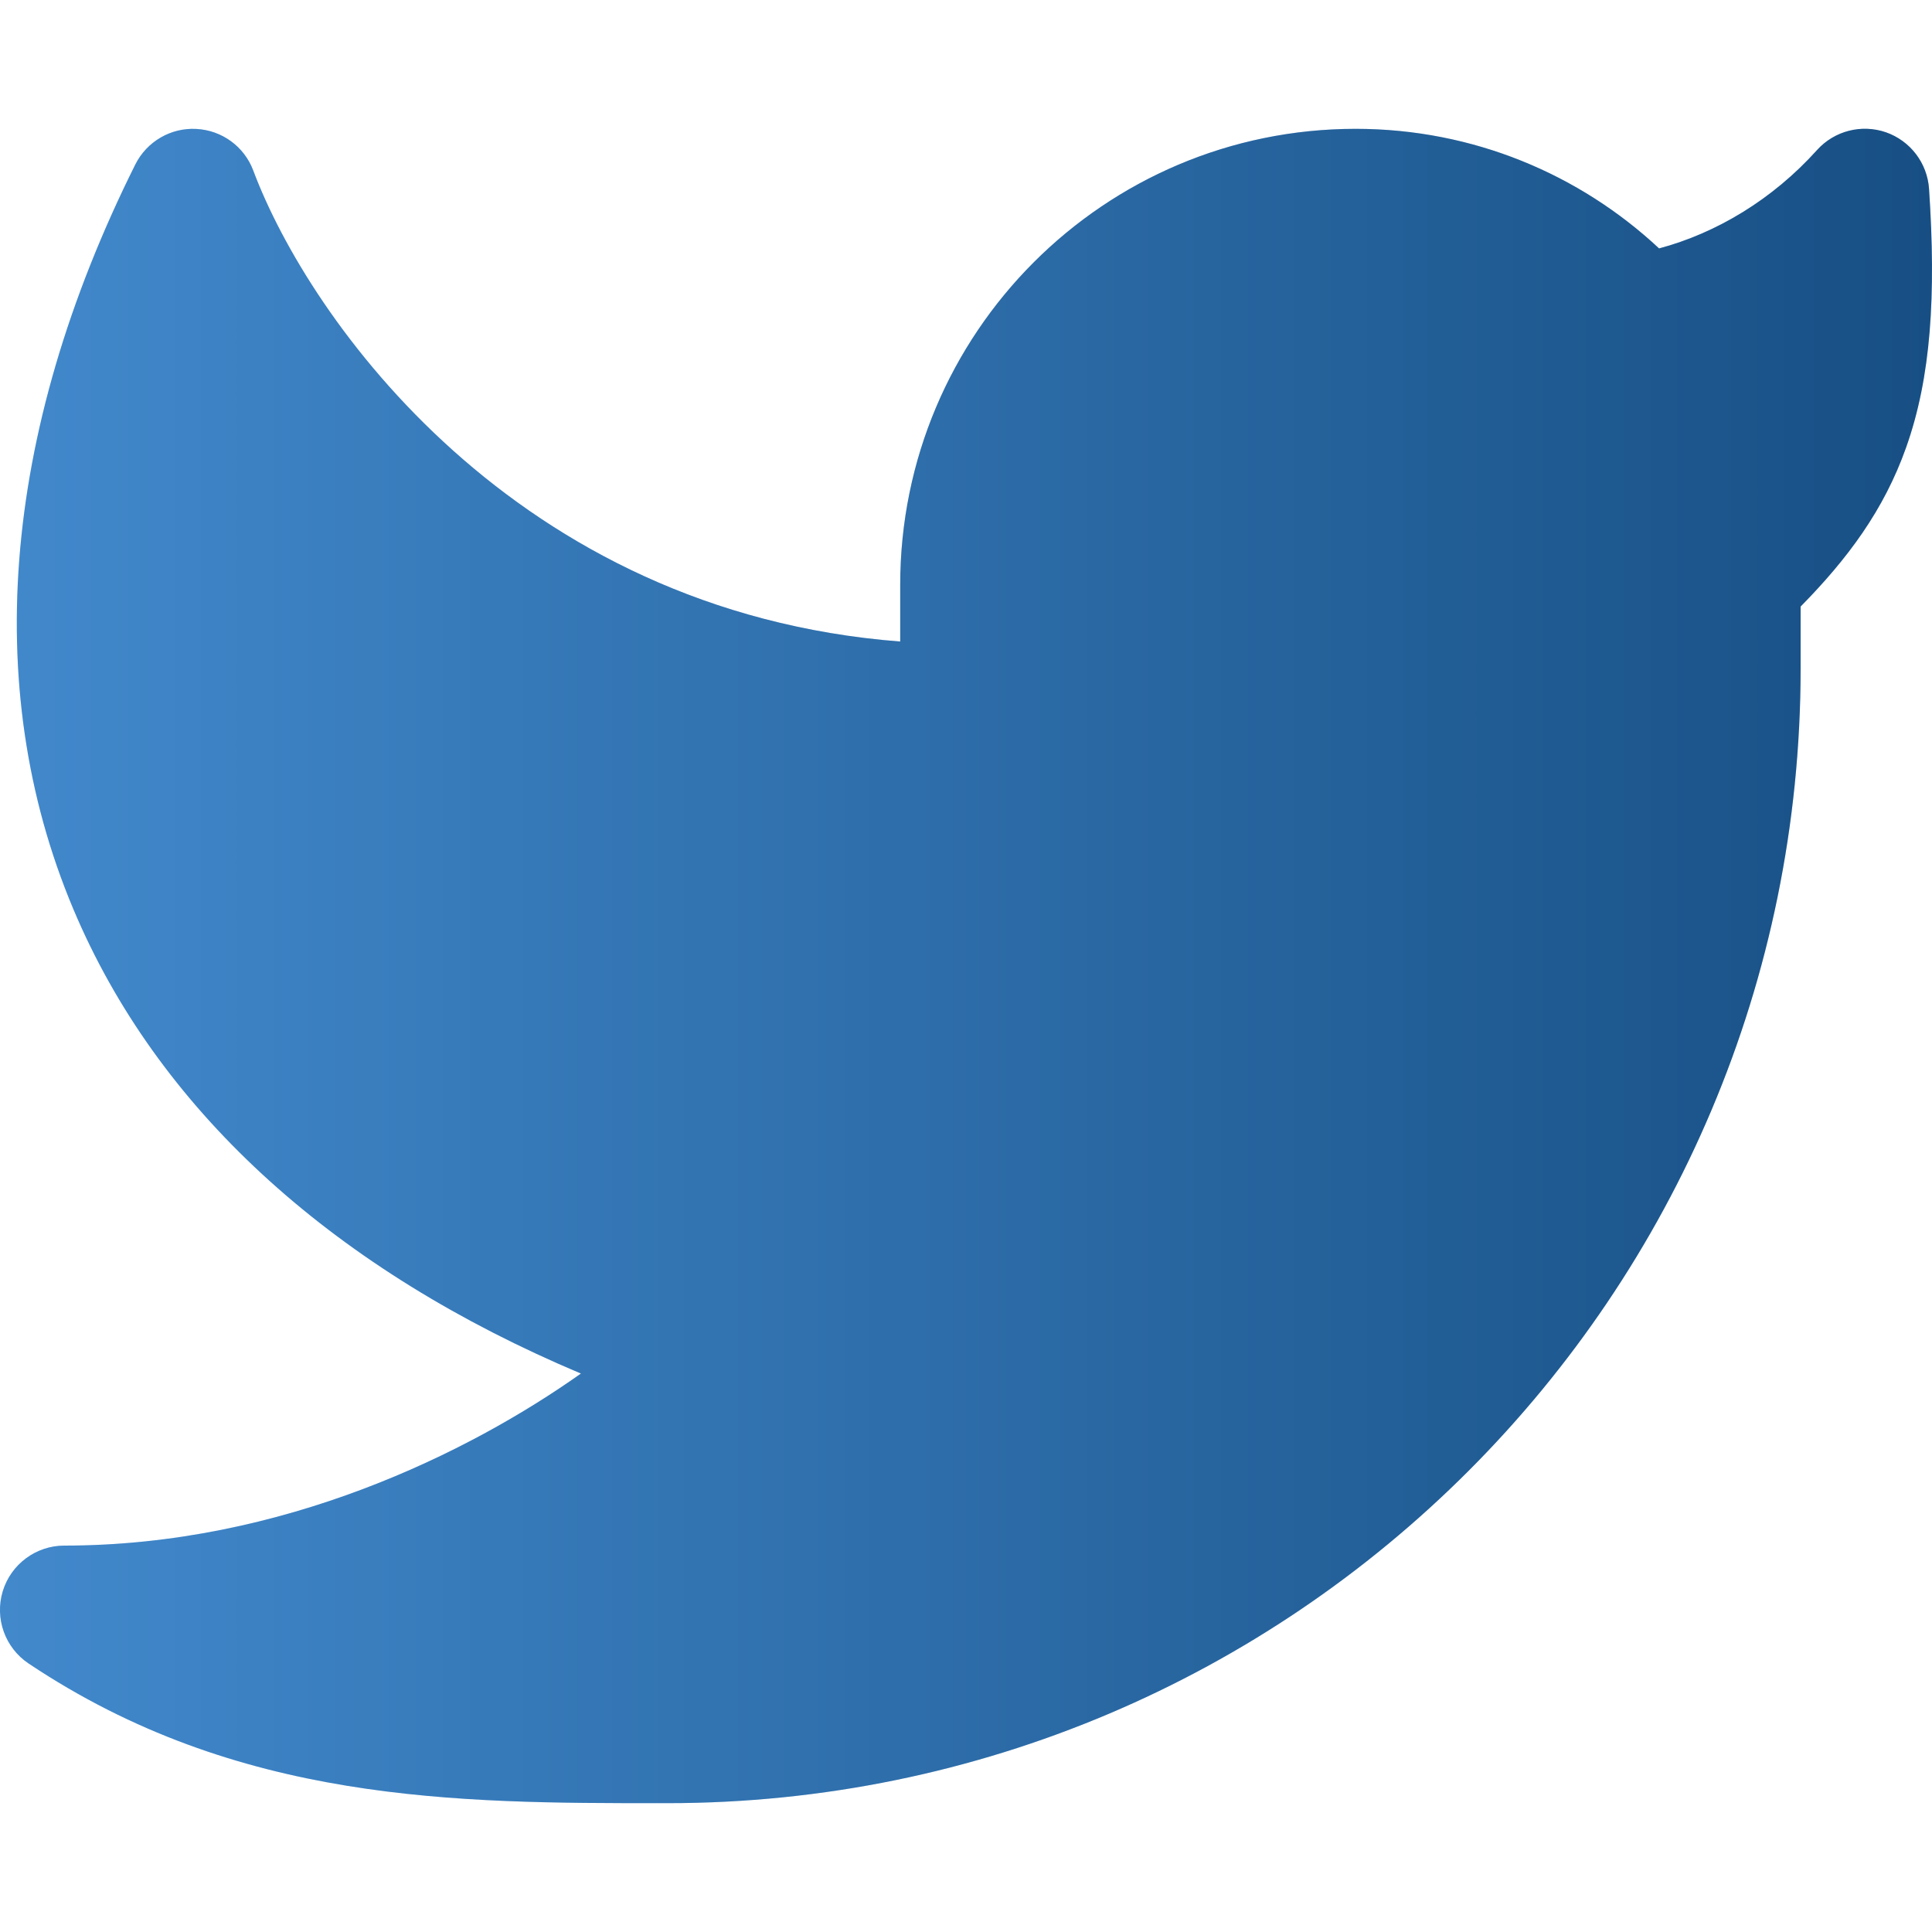
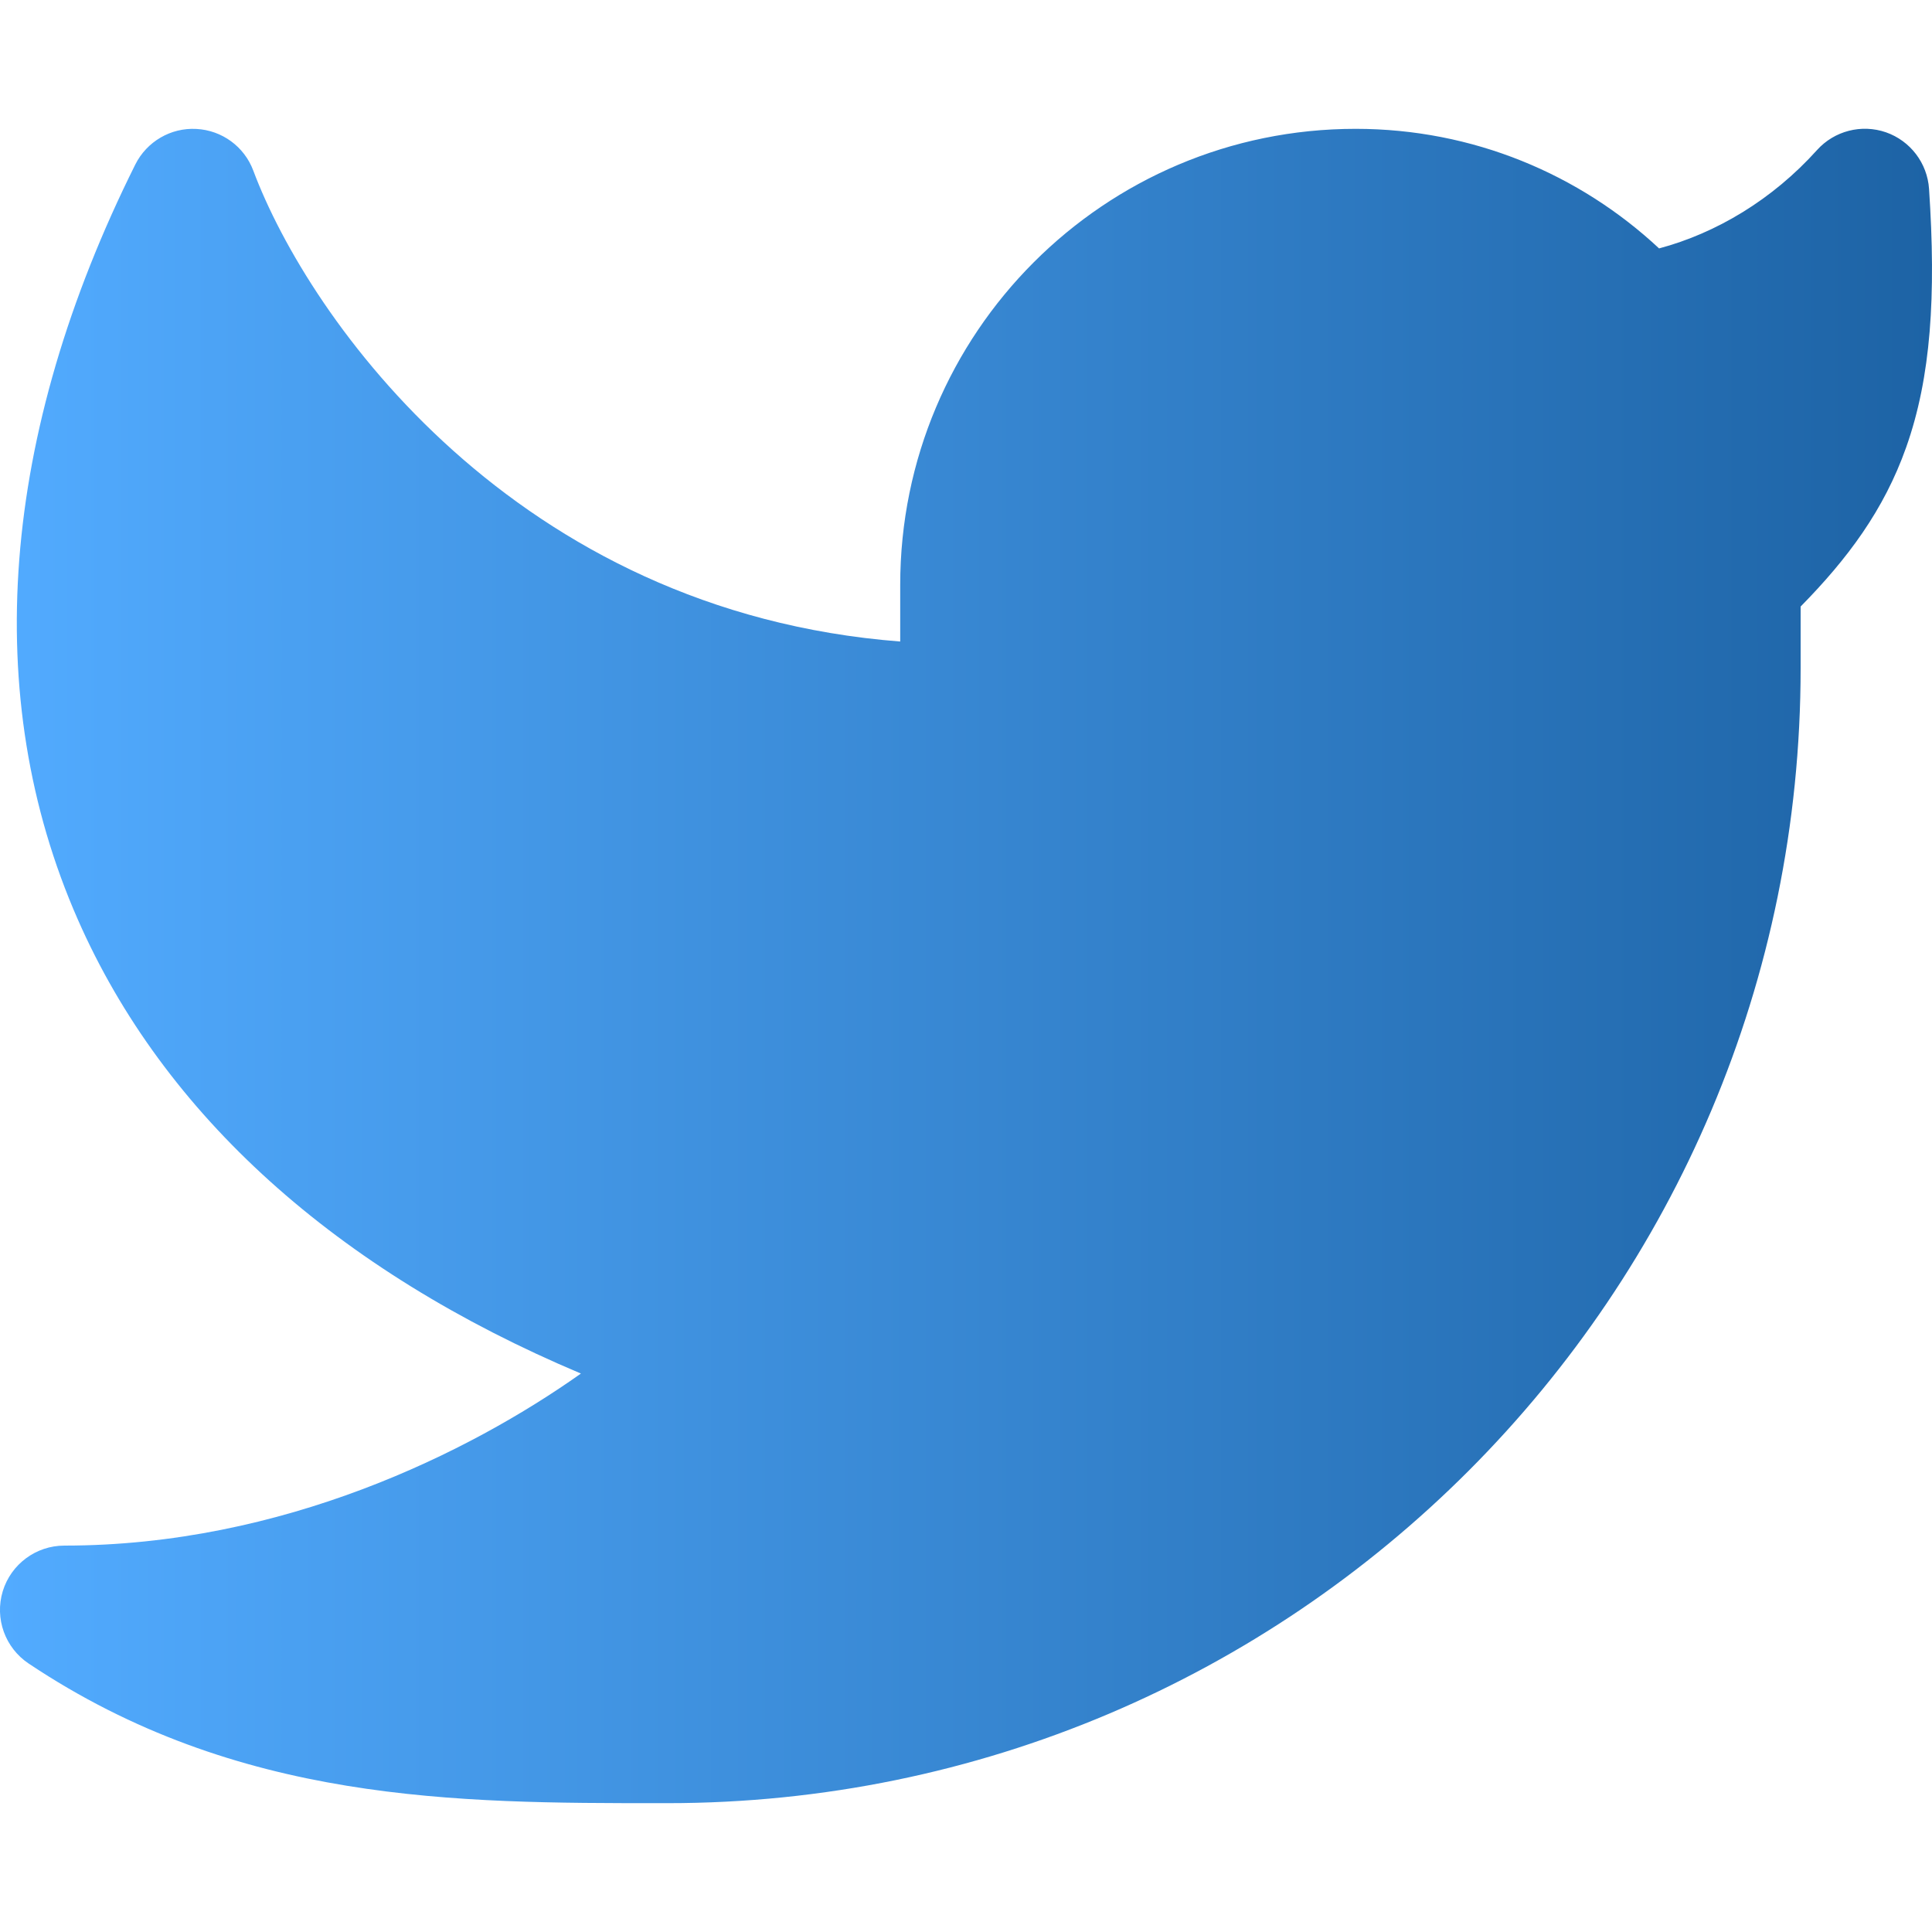
<svg xmlns="http://www.w3.org/2000/svg" width="19" height="19" viewBox="0 0 19 19" fill="none">
  <path d="M18.971 1.858C18.954 1.604 18.787 1.385 18.547 1.301C18.306 1.218 18.039 1.287 17.869 1.476C17.431 1.963 16.878 2.293 16.316 2.443C15.535 1.714 14.486 1.267 13.332 1.267C10.858 1.267 8.853 3.276 8.853 5.752V6.309C5.064 6.016 3.038 3.138 2.491 1.678C2.403 1.442 2.183 1.281 1.931 1.268C1.68 1.254 1.444 1.392 1.331 1.617C0.006 4.273 -0.199 6.849 0.765 9.042C1.609 10.964 3.307 12.494 5.713 13.508C4.619 14.283 2.779 15.2 0.633 15.2C0.354 15.2 0.108 15.383 0.027 15.649C-0.054 15.917 0.05 16.205 0.282 16.36C2.339 17.734 4.495 17.733 6.5 17.733L6.562 17.733C12.719 17.733 17.708 12.735 17.708 6.571V5.965C18.168 5.497 18.527 5.018 18.746 4.399C18.991 3.708 19.041 2.907 18.971 1.858Z" fill="url(#paint0_linear_323_1264)" />
-   <path d="M18.971 1.858C18.954 1.604 18.787 1.385 18.547 1.301C18.306 1.218 18.039 1.287 17.869 1.476C17.431 1.963 16.878 2.293 16.316 2.443C15.535 1.714 14.486 1.267 13.332 1.267C10.858 1.267 8.853 3.276 8.853 5.752V6.309C5.064 6.016 3.038 3.138 2.491 1.678C2.403 1.442 2.183 1.281 1.931 1.268C1.68 1.254 1.444 1.392 1.331 1.617C0.006 4.273 -0.199 6.849 0.765 9.042C1.609 10.964 3.307 12.494 5.713 13.508C4.619 14.283 2.779 15.2 0.633 15.2C0.354 15.2 0.108 15.383 0.027 15.649C-0.054 15.917 0.05 16.205 0.282 16.36C2.339 17.734 4.495 17.733 6.5 17.733L6.562 17.733C12.719 17.733 17.708 12.735 17.708 6.571V5.965C18.168 5.497 18.527 5.018 18.746 4.399C18.991 3.708 19.041 2.907 18.971 1.858Z" fill="black" fill-opacity="0.2" />
  <defs>
    <linearGradient id="paint0_linear_323_1264" x1="0" y1="9.5" x2="19" y2="9.5" gradientUnits="userSpaceOnUse">
      <stop stop-color="#52ABFF" />
      <stop offset="1" stop-color="#1D63A5" />
    </linearGradient>
  </defs>
</svg>